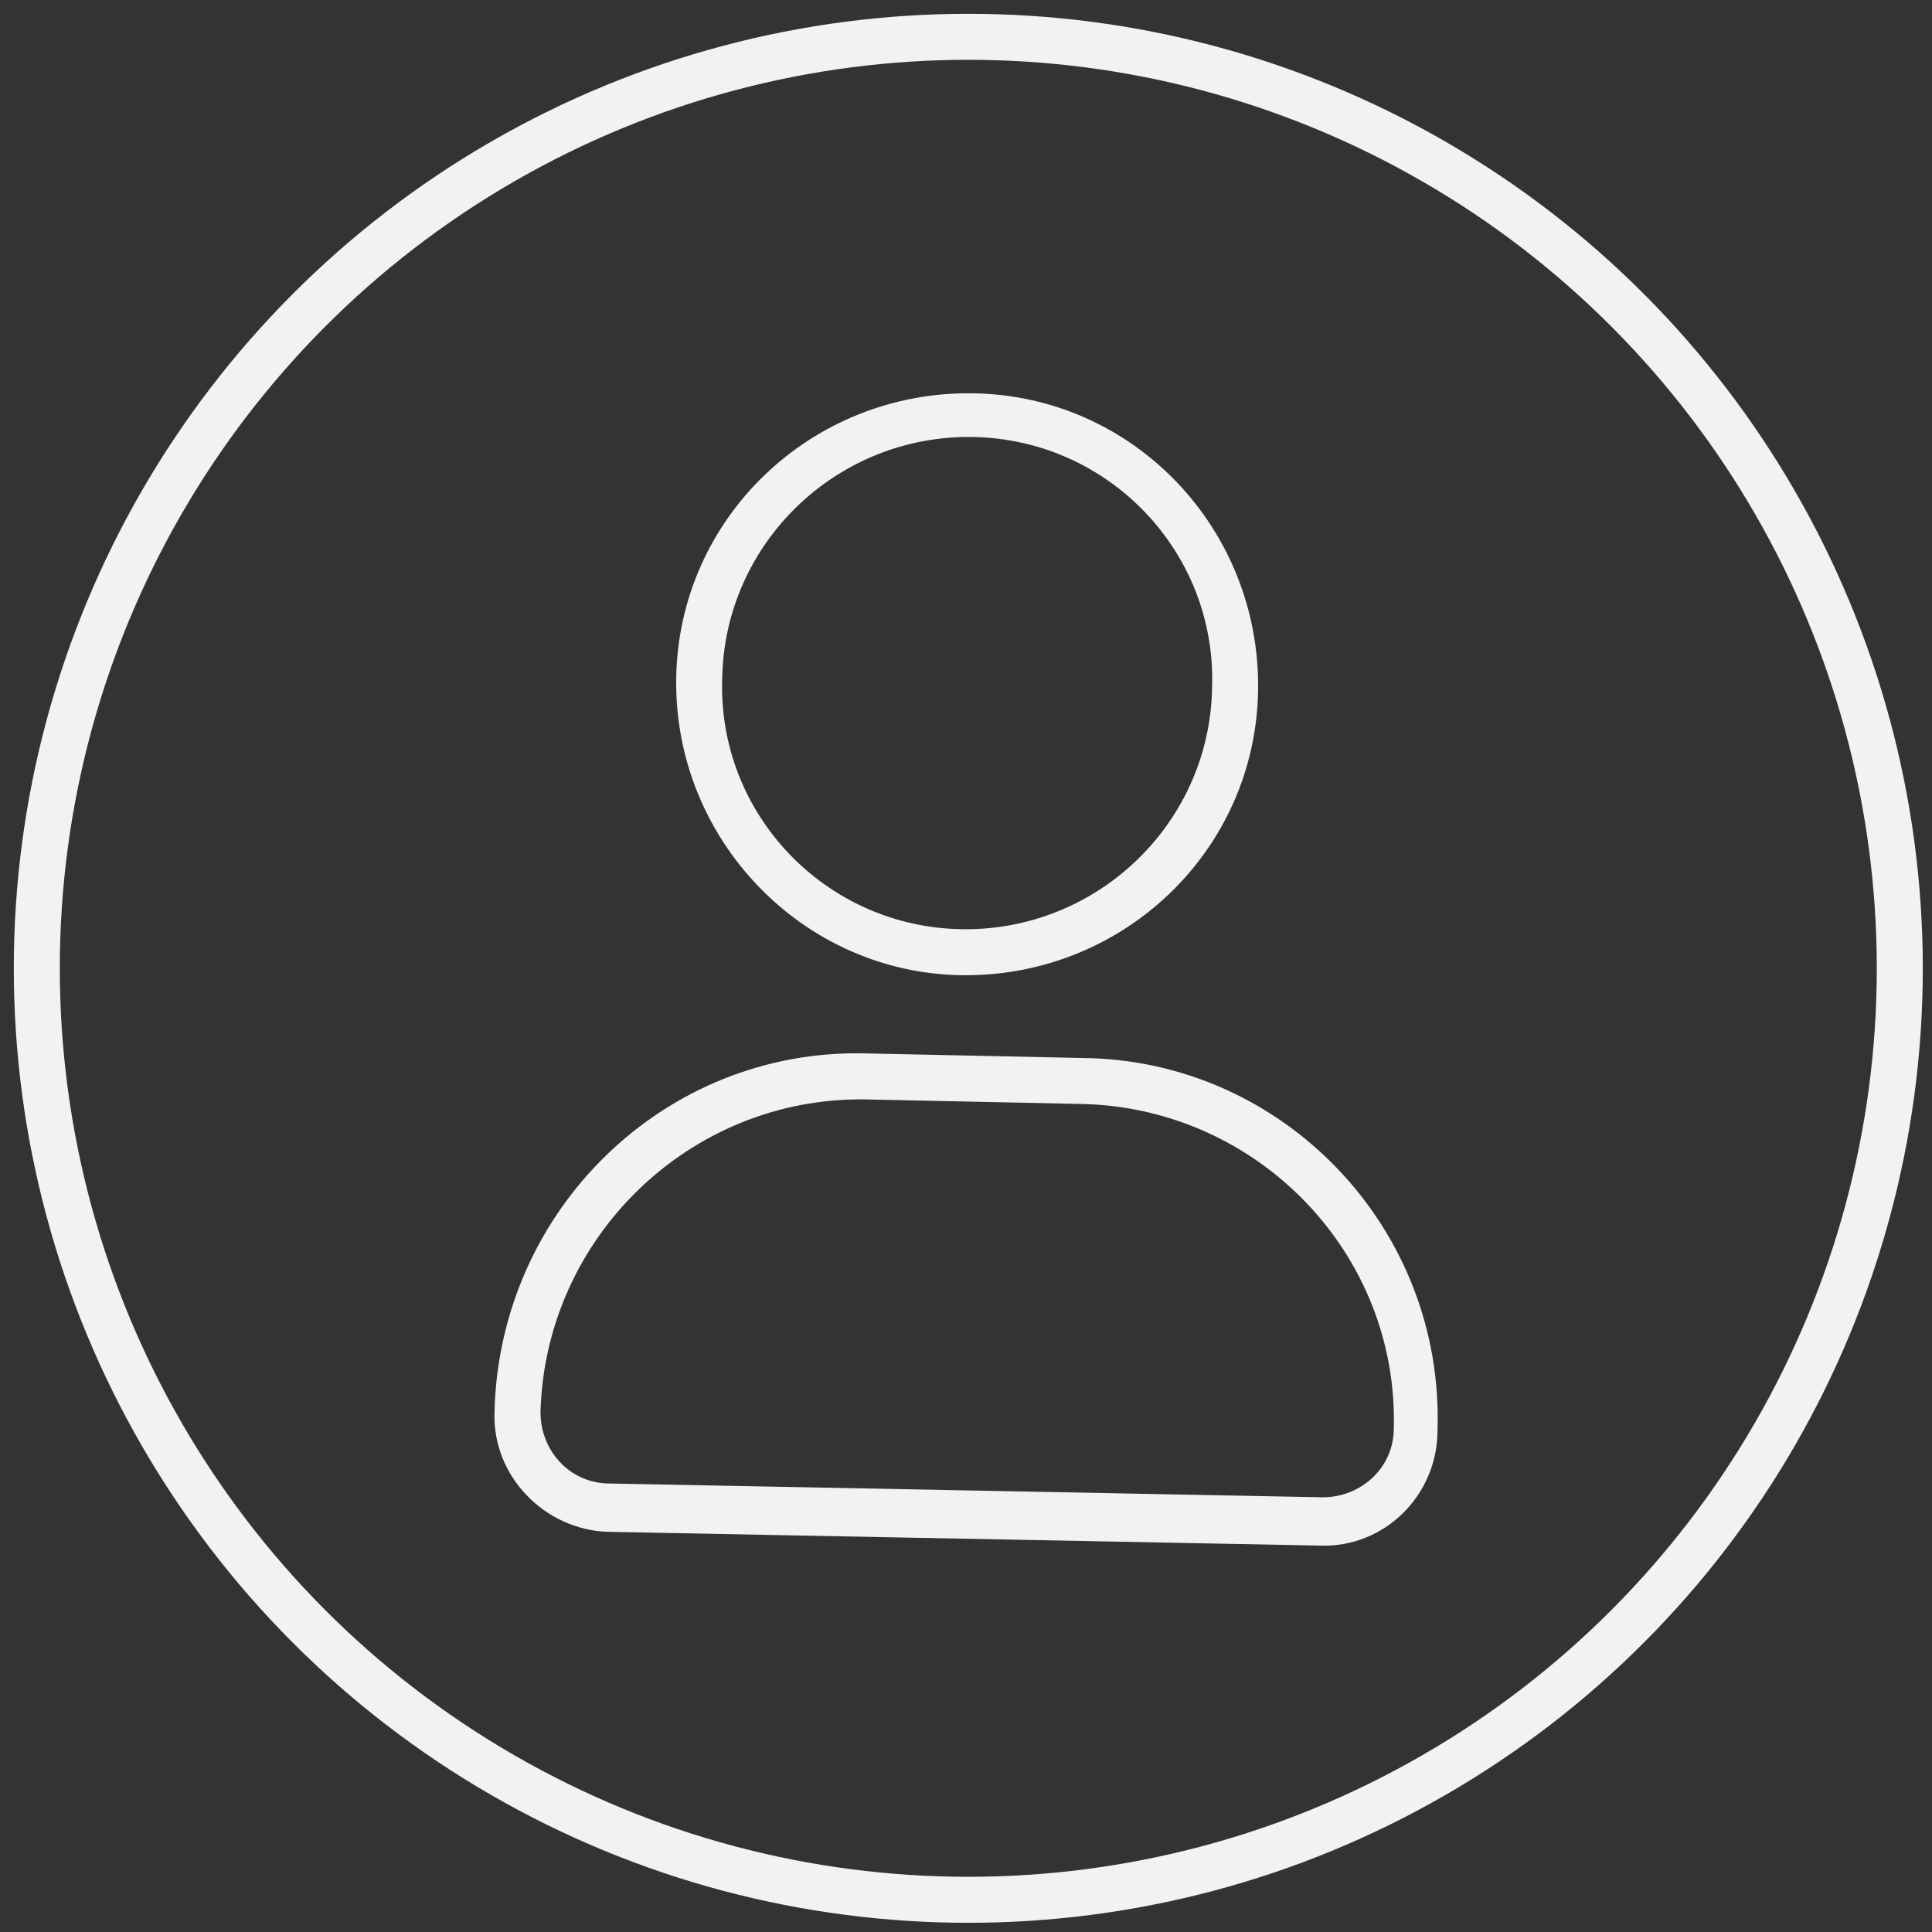
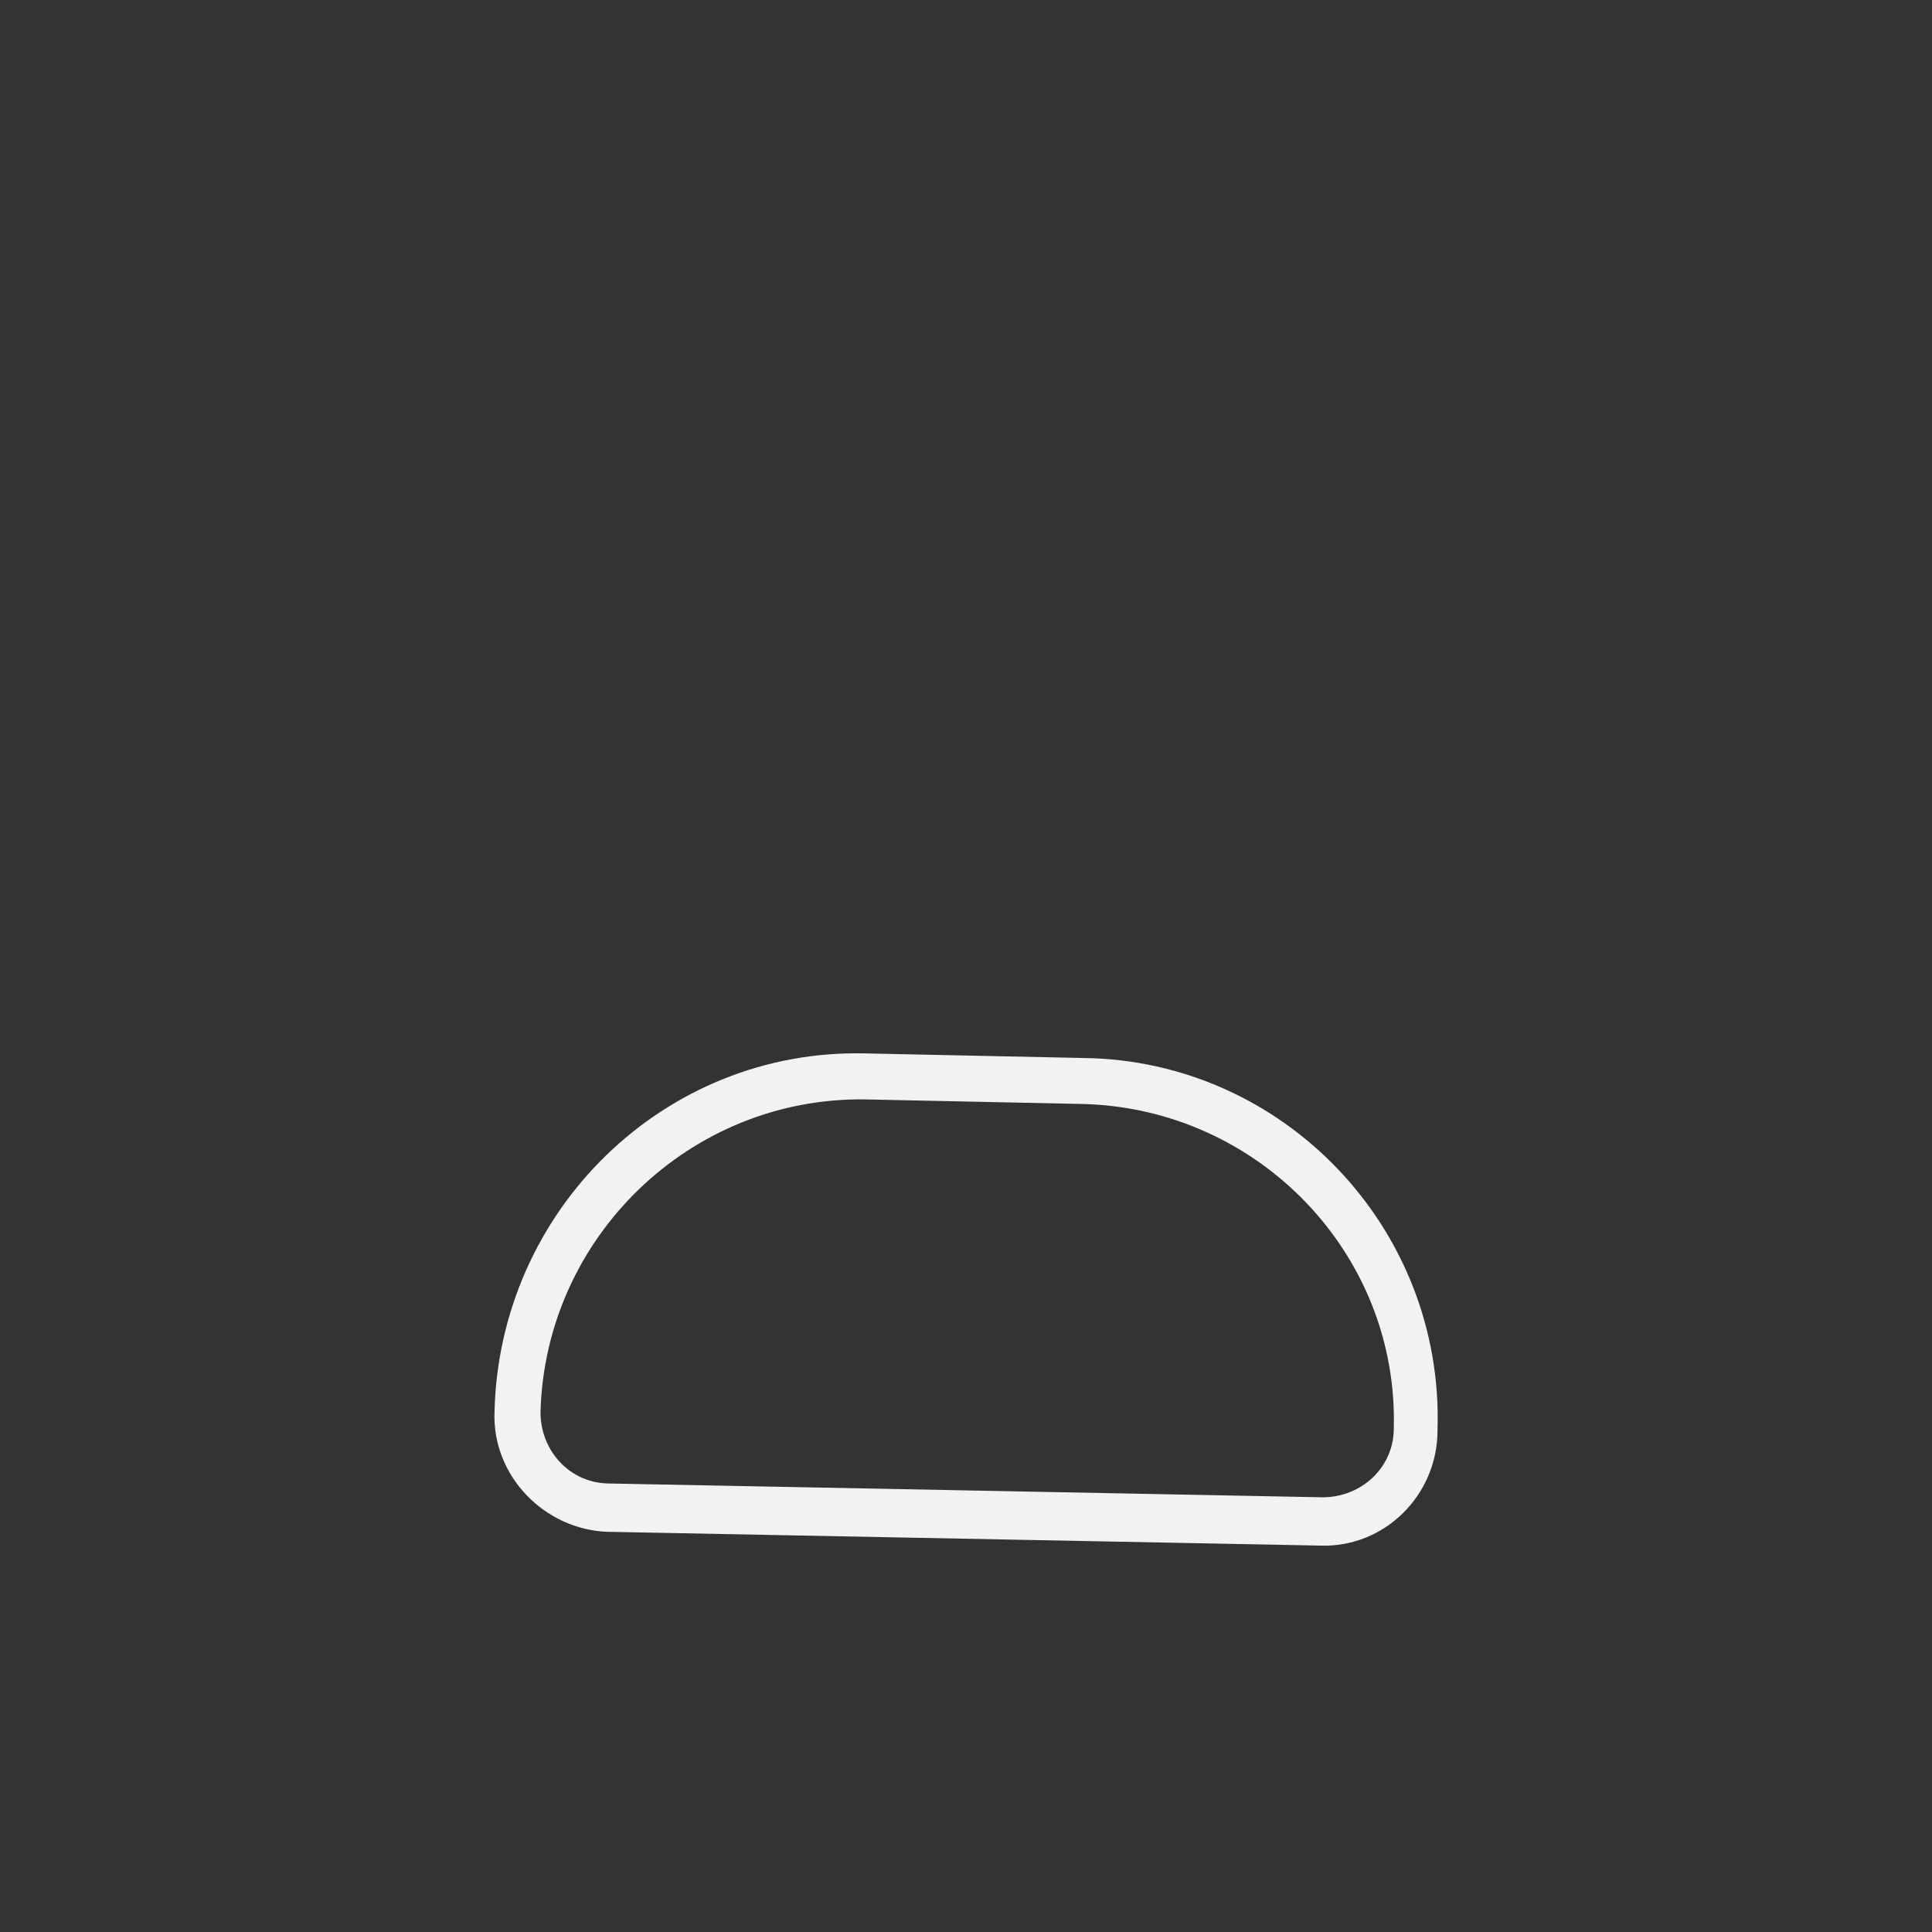
<svg xmlns="http://www.w3.org/2000/svg" version="1.1" id="Layer_1" x="0px" y="0px" viewBox="0 0 84 84" style="enable-background:new 0 0 84 84;" xml:space="preserve">
  <rect x="0" y="0" width="84" height="84" fill="#333333" stroke="none" />
  <style type="text/css">
	.st0{fill:none;stroke:#F2F2F2;stroke-width:2;}
	.st1{fill:#F2F2F2;}
</style>
-   <circle class="st0" cx="42.1" cy="42.1" r="40.5" />
-   <path class="st1" d="M41.8,42.4c7,0.1,12.8-5.4,12.9-12.4c0.1-7-5.4-12.8-12.4-12.9c-7-0.1-12.8,5.4-12.9,12.4  C29.3,36.5,34.9,42.3,41.8,42.4z M42.3,19c5.9,0.1,10.6,5,10.4,10.9c-0.1,5.9-5,10.6-10.9,10.5c-5.9-0.1-10.6-5-10.4-10.9  C31.5,23.6,36.4,18.9,42.3,19z" />
  <path class="st1" d="M47.1,46l-9.5-0.2c-8.7-0.2-15.9,6.8-16.1,15.6c-0.1,2.8,2.2,5.1,4.9,5.2l31,0.6c2.8,0.1,5.1-2.2,5.1-5  C62.8,53.4,55.8,46.1,47.1,46z M57.5,65.1l-31-0.6c-1.7,0-3-1.4-3-3.1c0.2-7.6,6.5-13.7,14.1-13.6l9.5,0.2  c7.6,0.2,13.7,6.5,13.5,14.1C60.6,63.8,59.2,65.1,57.5,65.1z" />
</svg>